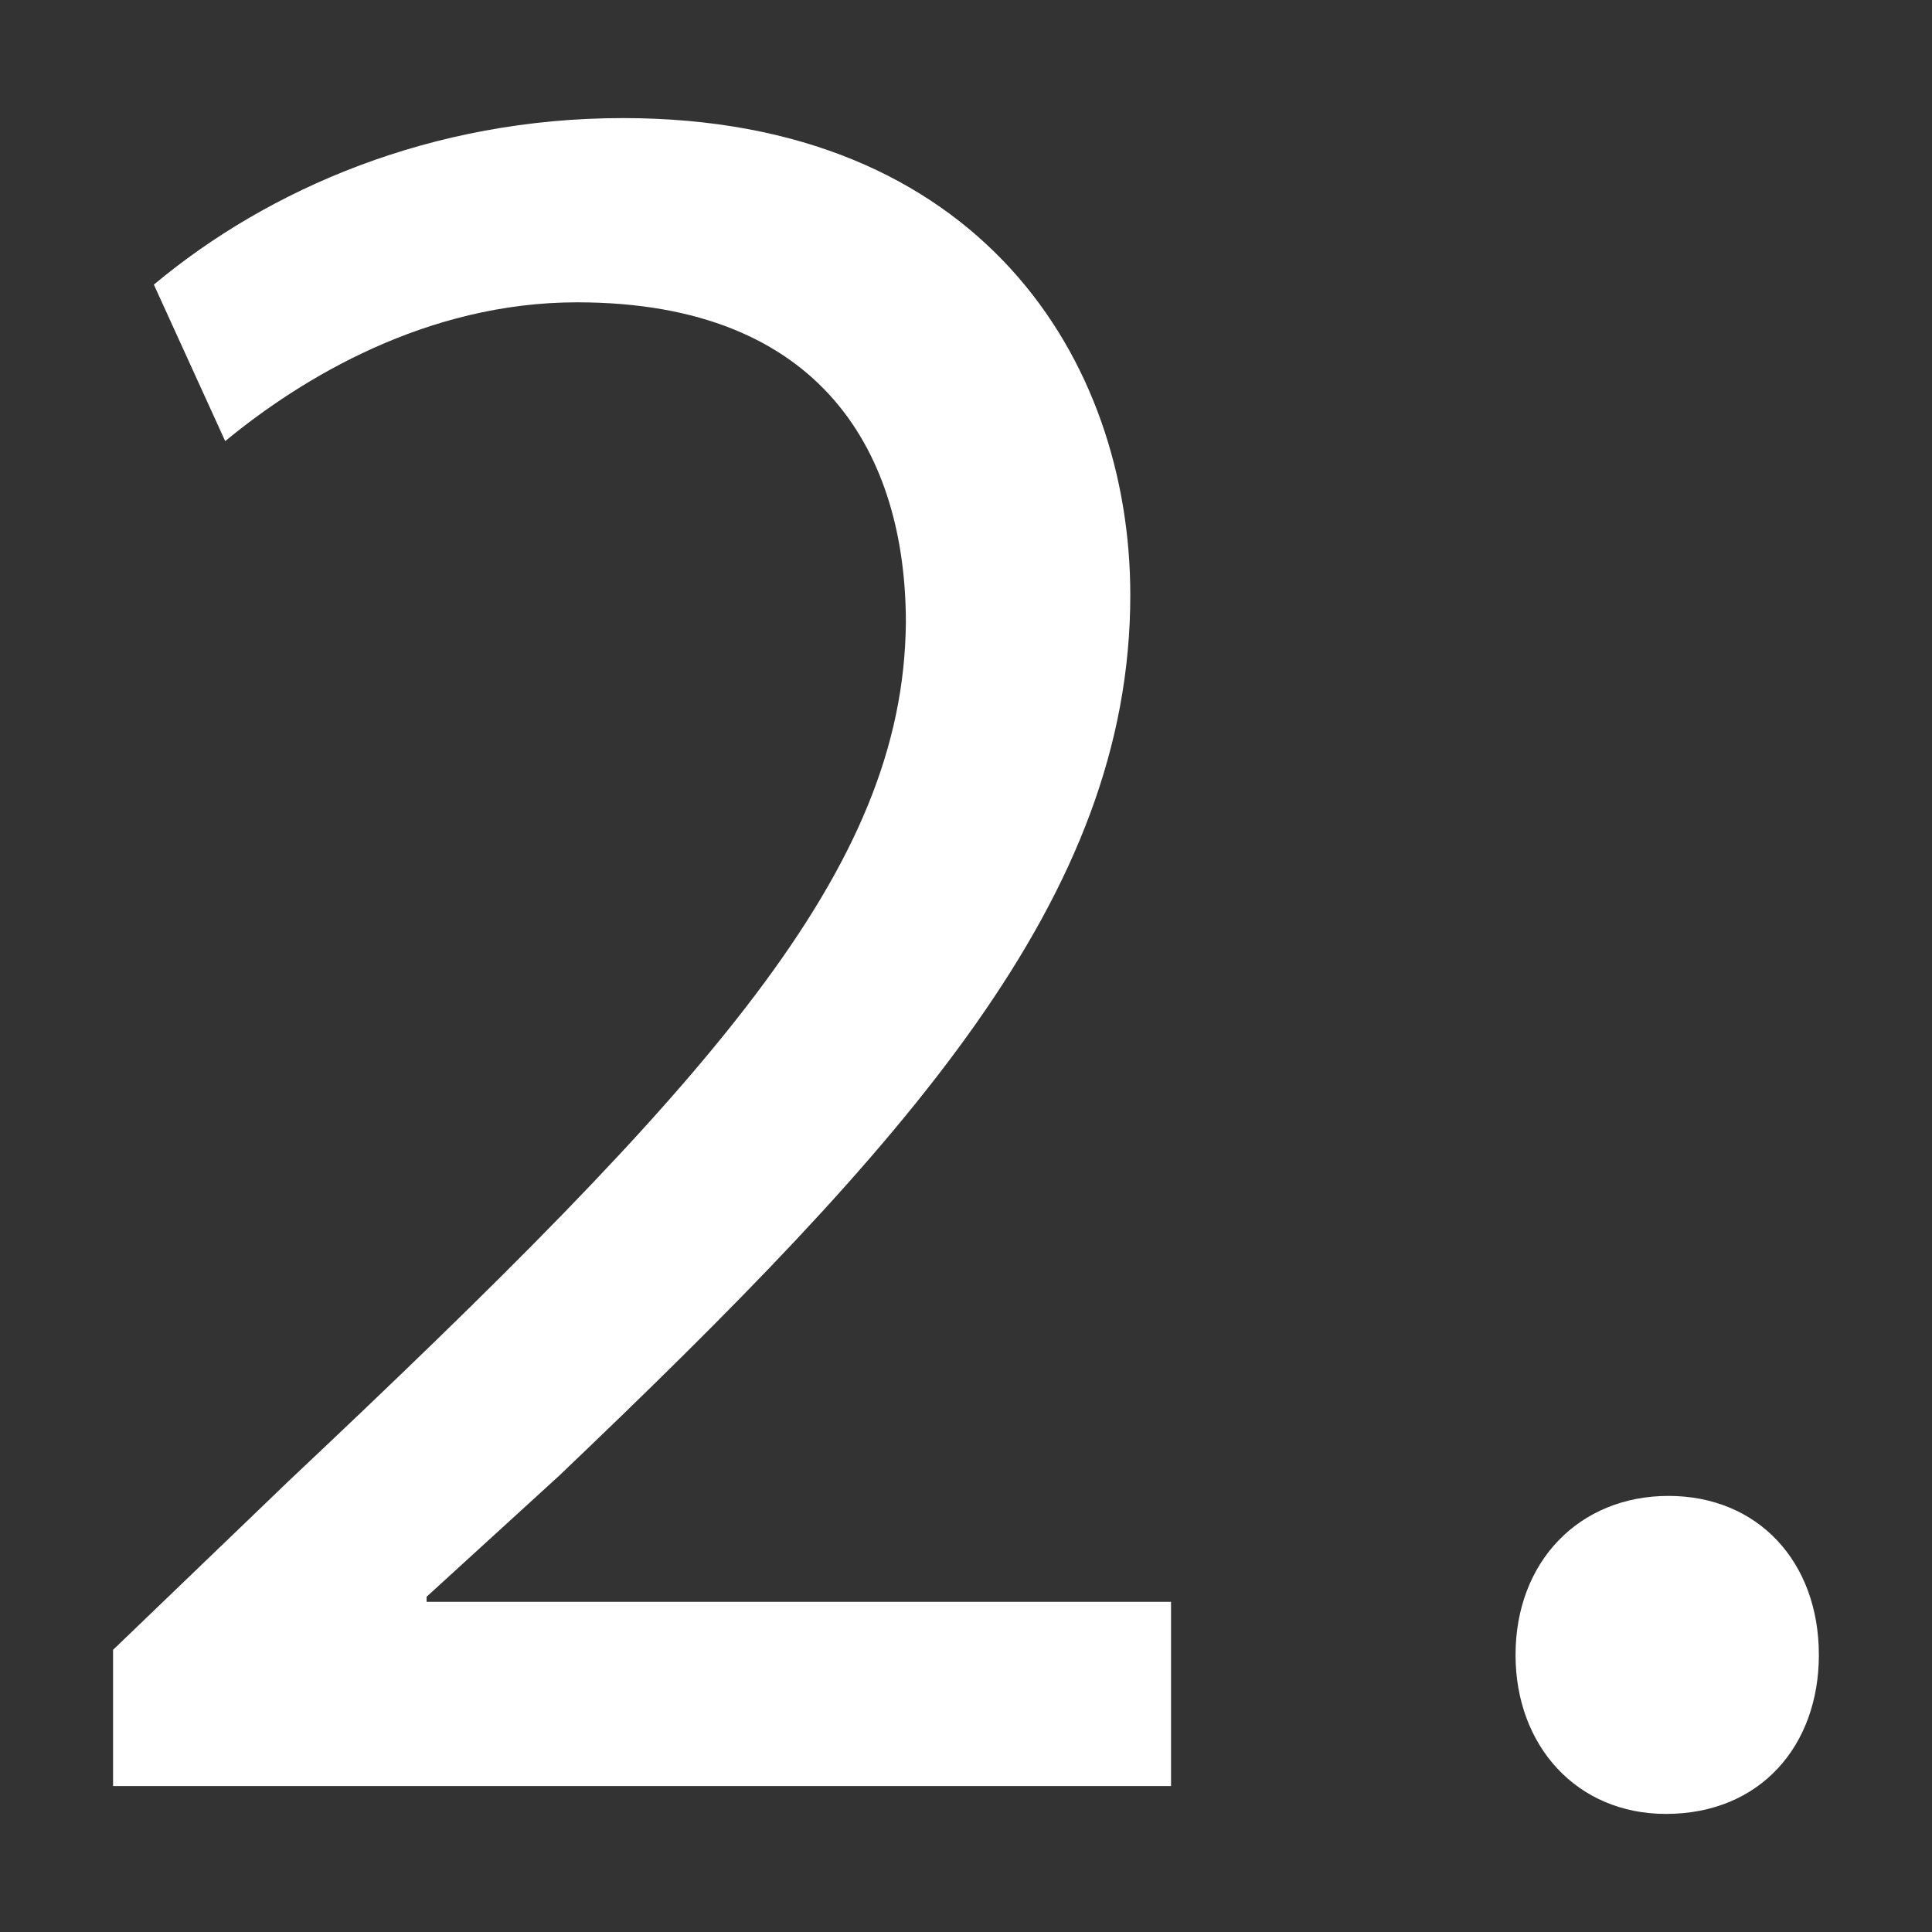
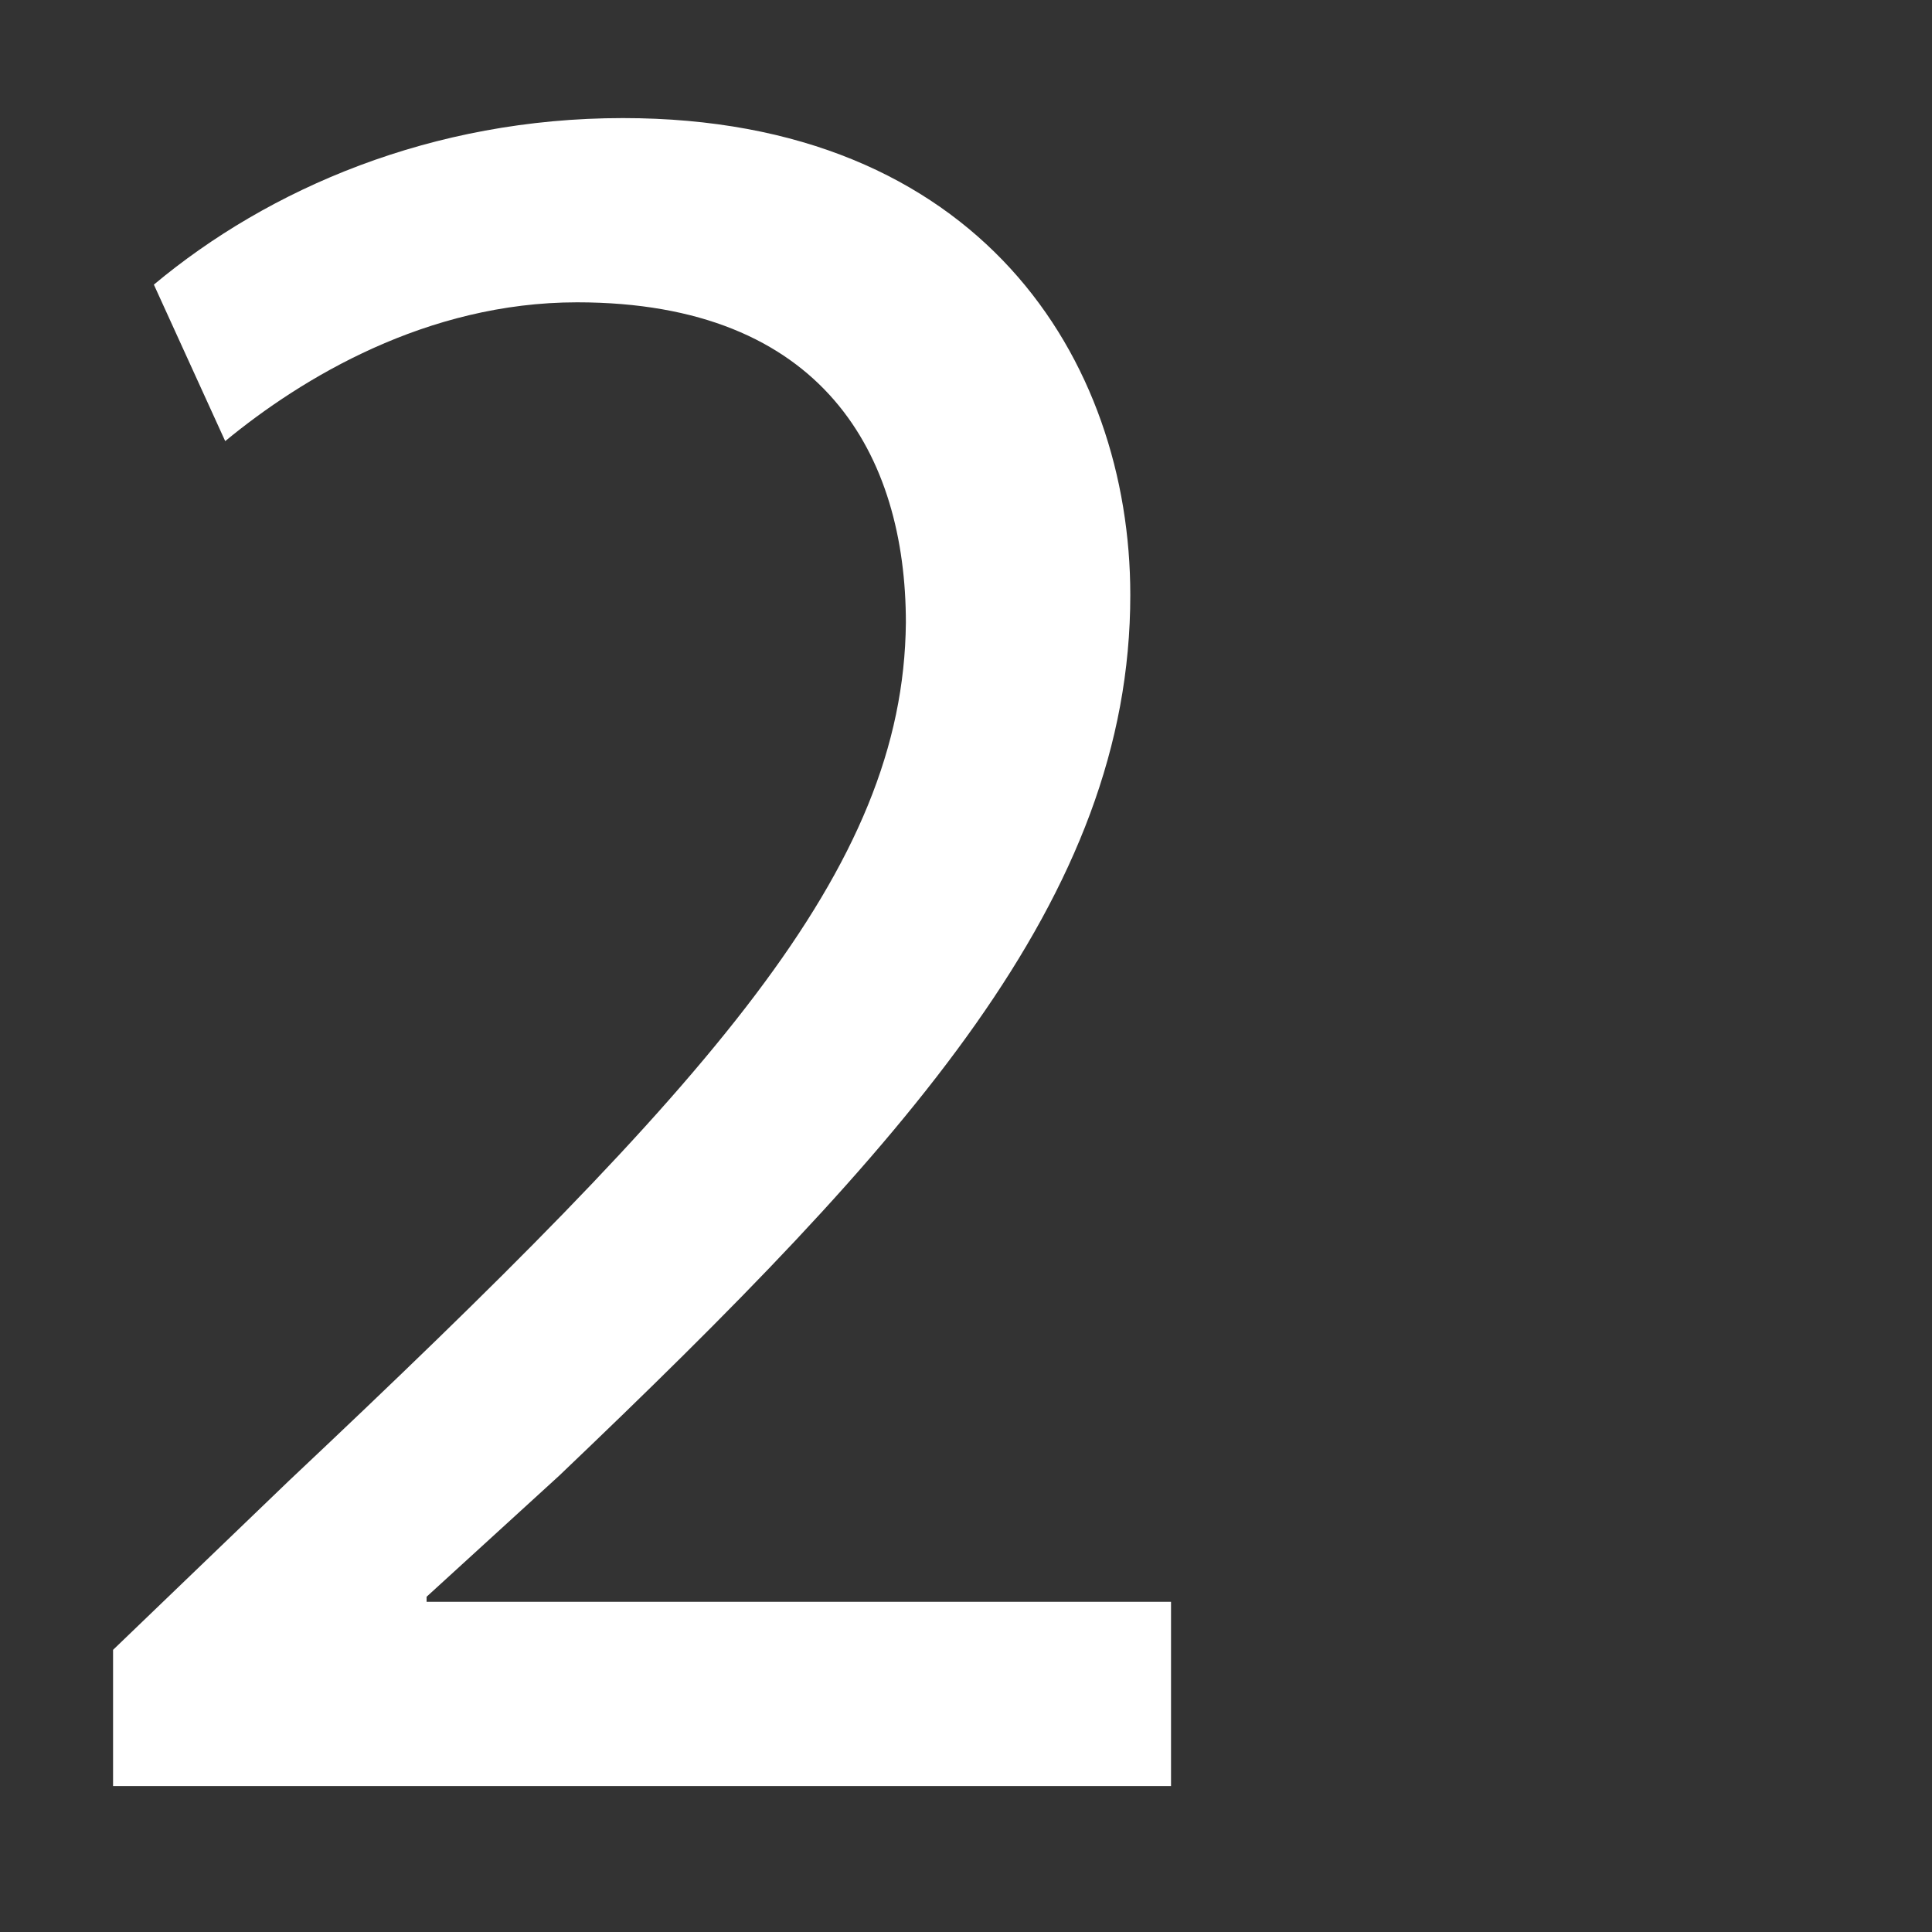
<svg xmlns="http://www.w3.org/2000/svg" version="1.1" id="レイヤー_1" x="0px" y="0px" width="25px" height="25px" viewBox="0 0 25 25" style="enable-background:new 0 0 25 25;" xml:space="preserve">
  <rect x="0" y="0" width="25" height="25" fill="#333333" stroke="none" />
  <style type="text/css">
	.st0{fill:#FFFFFF;}
</style>
  <g>
    <g>
      <path class="st0" d="M1.463,23.112v-1.763l2.276-2.188c5.477-5.159,7.951-7.902,7.983-11.102c0-2.155-1.056-4.147-4.255-4.147    c-1.947,0-3.563,0.98-4.553,1.796L1.991,3.683c1.485-1.241,3.596-2.155,6.07-2.155c4.619,0,6.565,3.135,6.565,6.171    c0,3.918-2.87,7.086-7.39,11.396l-1.716,1.567v0.065h9.633v2.384H1.463z" />
-       <path class="st0" d="M19.611,21.415c0-1.208,0.825-2.058,1.979-2.058c1.155,0,1.946,0.849,1.946,2.058    c0,1.175-0.759,2.057-1.979,2.057C20.403,23.472,19.611,22.59,19.611,21.415z" />
    </g>
  </g>
</svg>